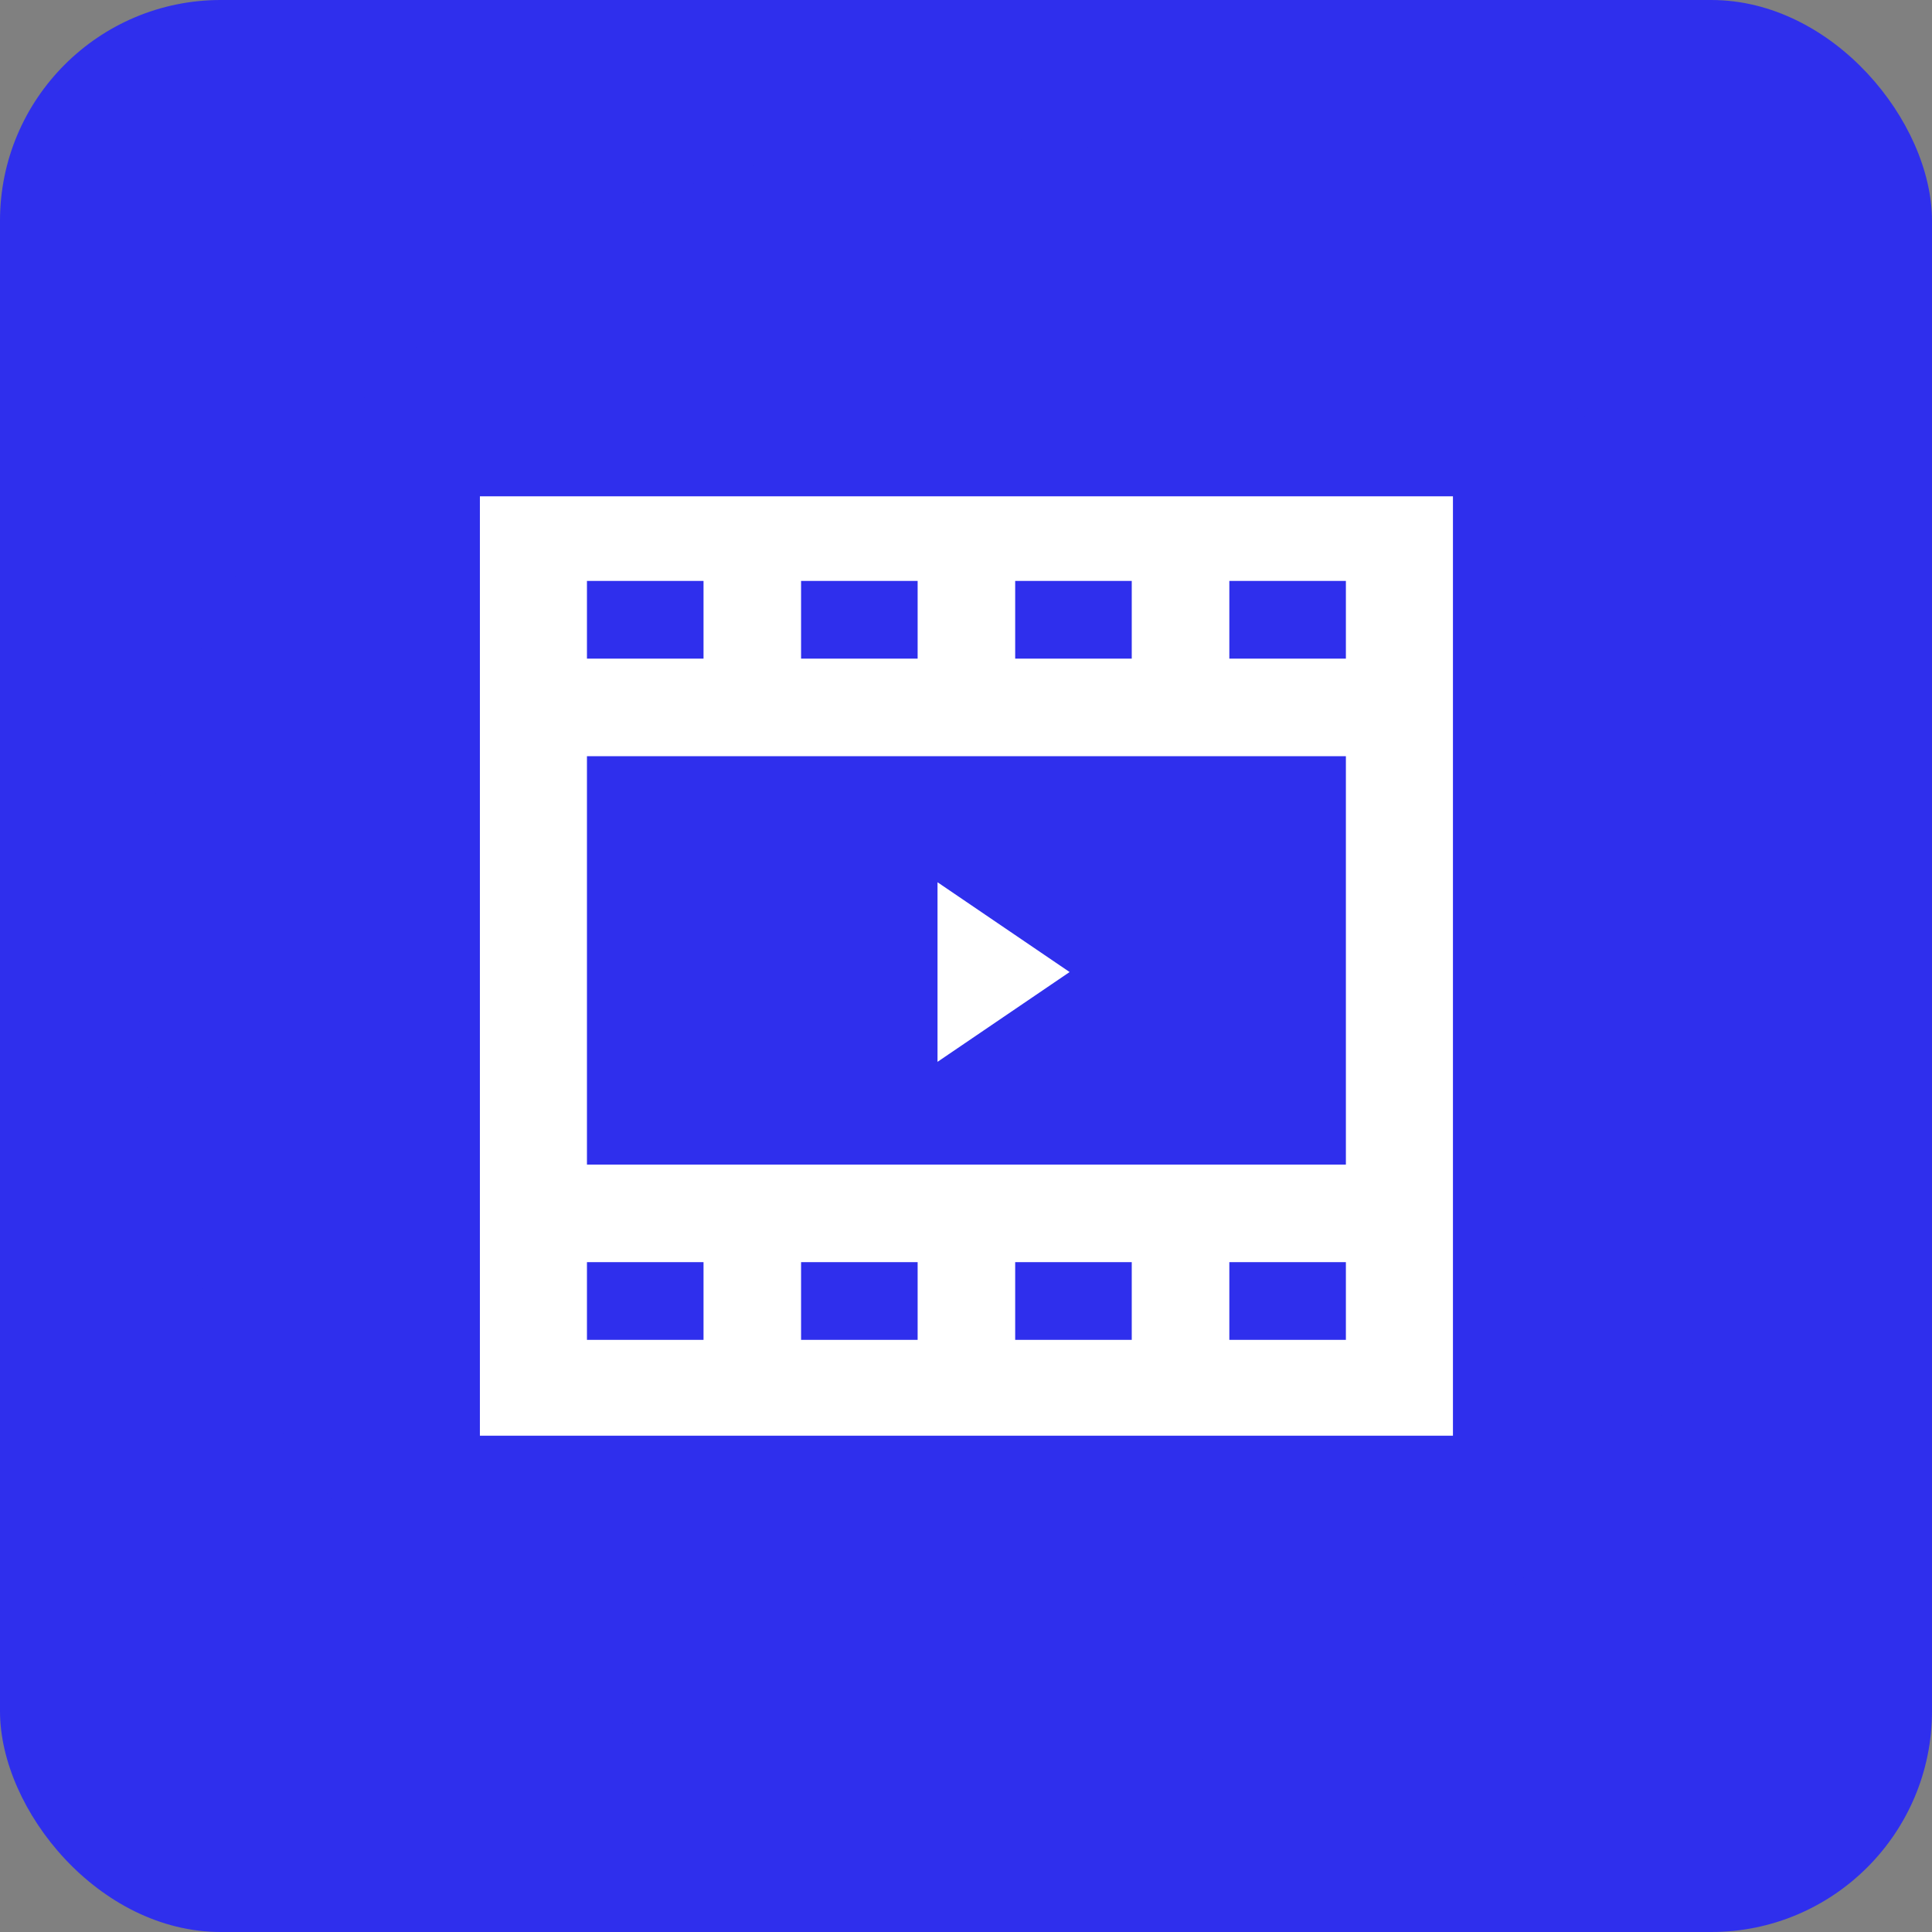
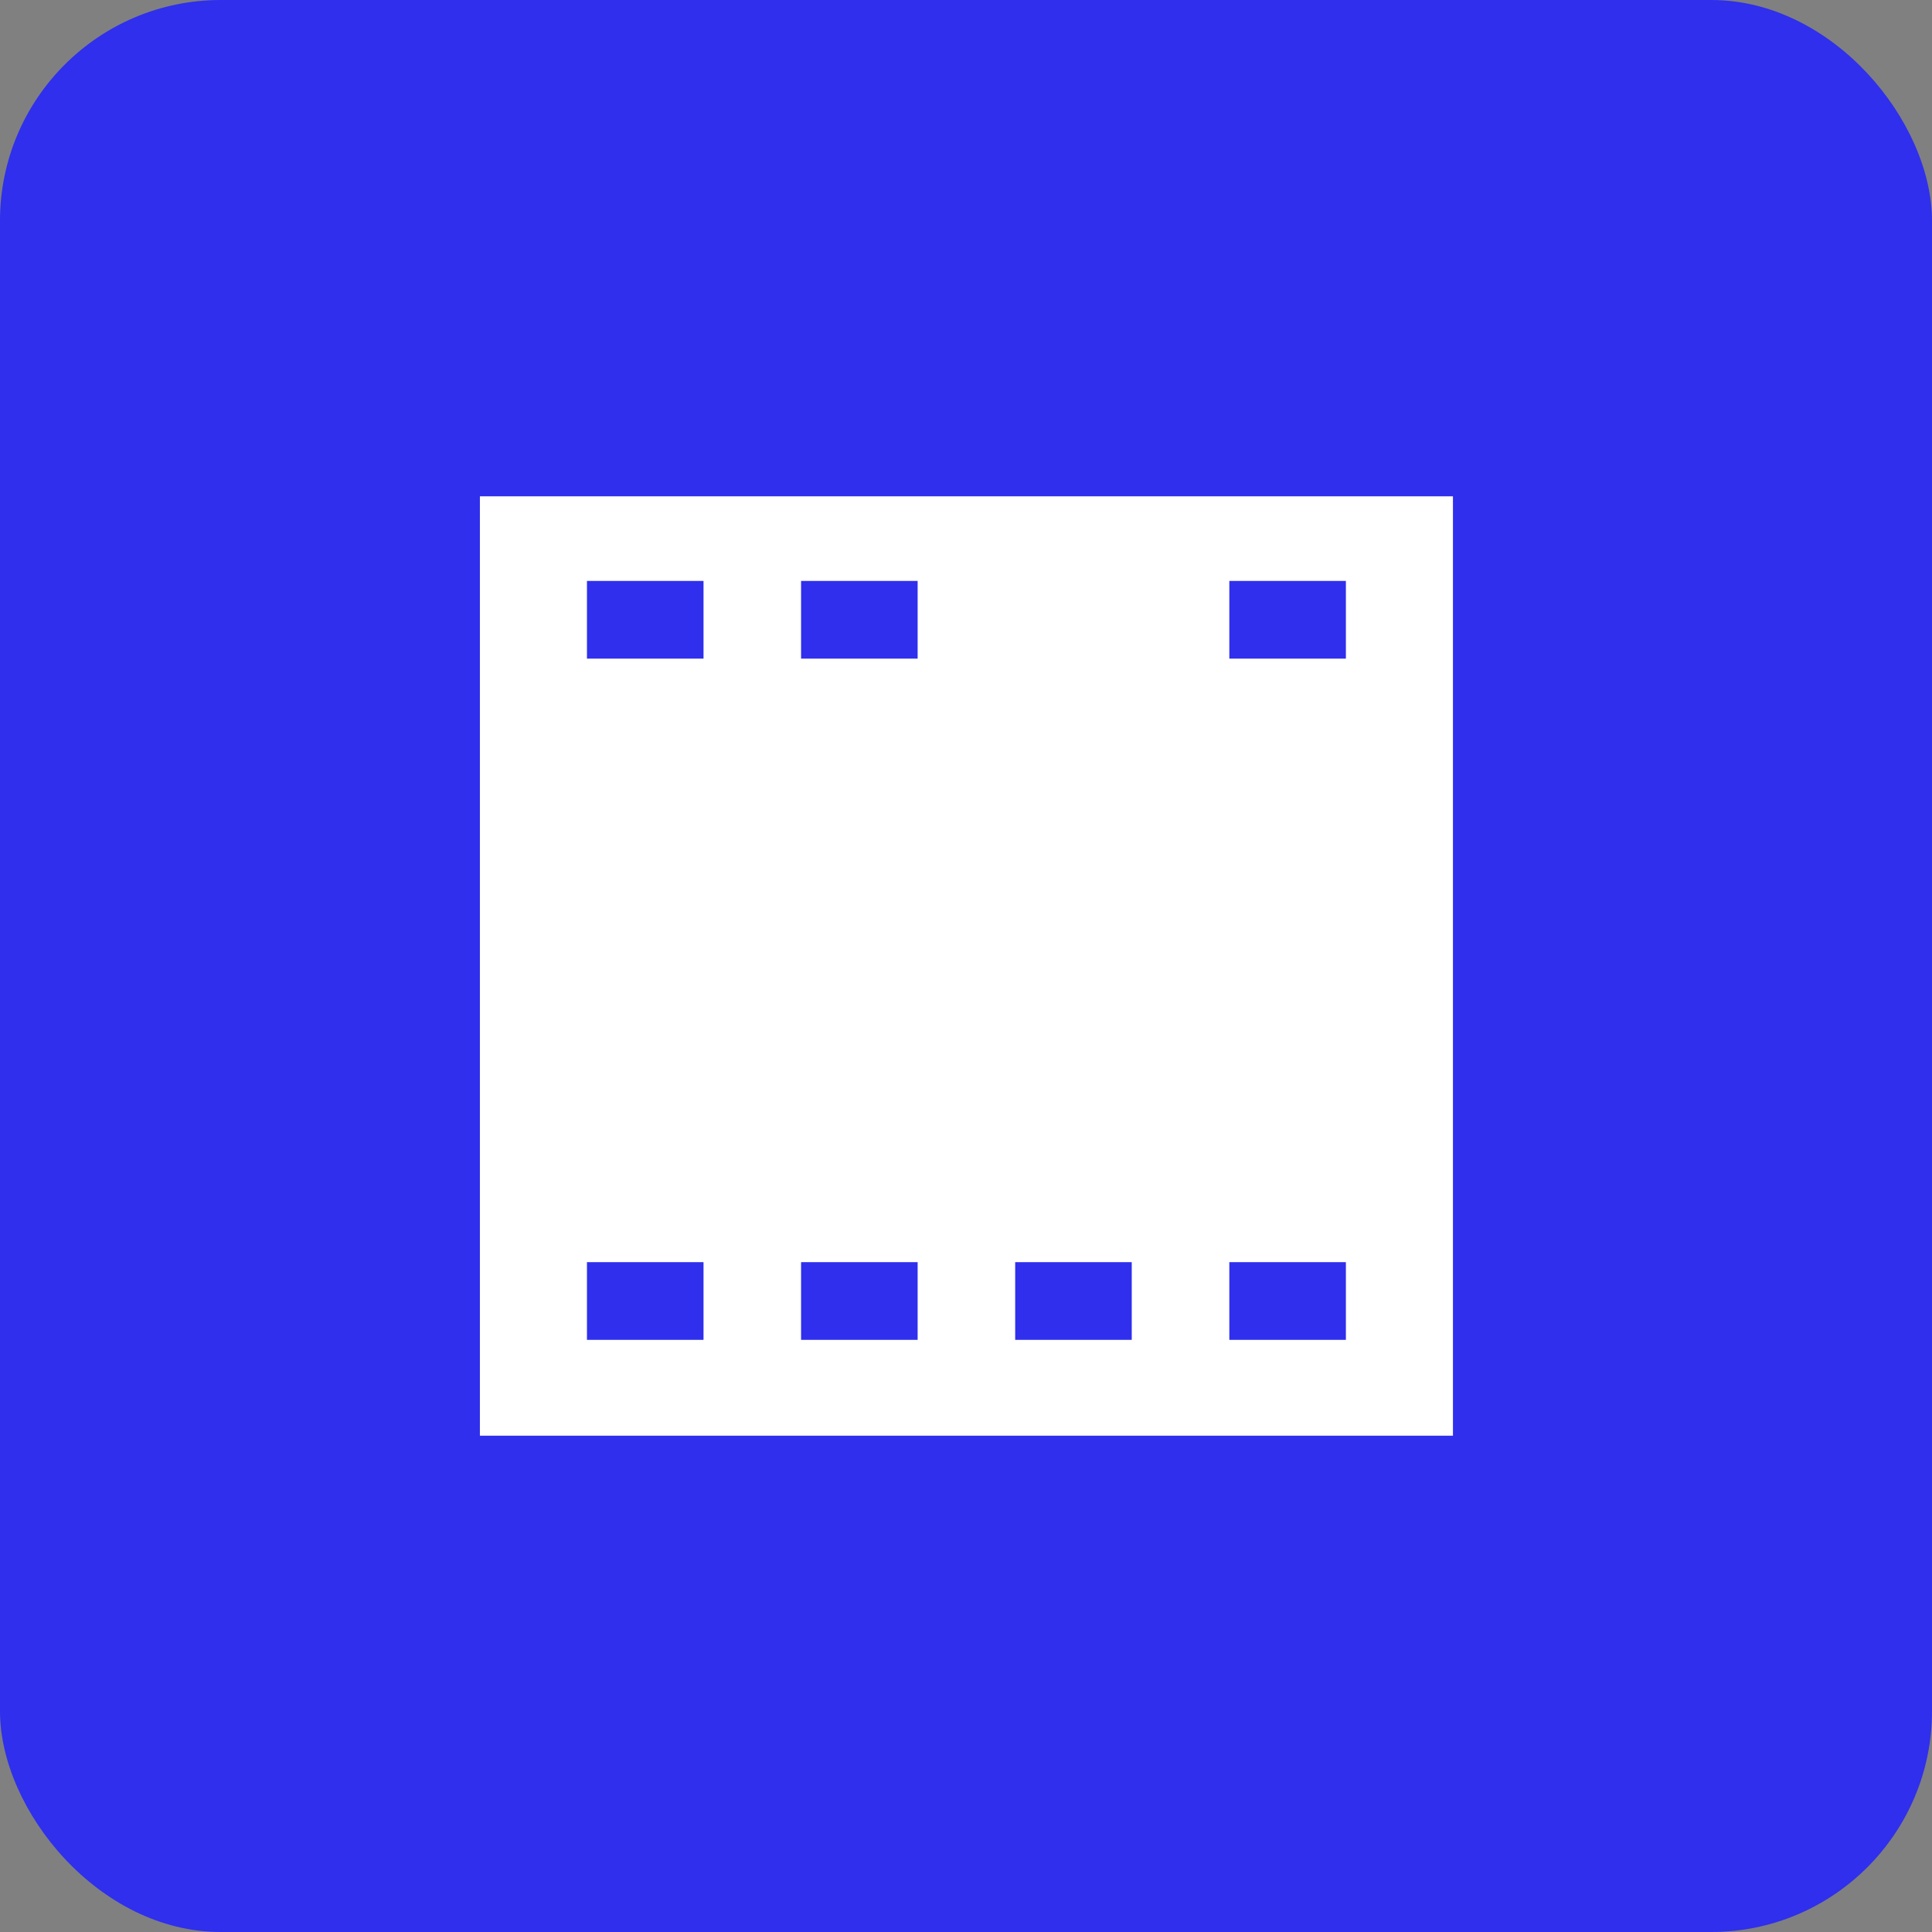
<svg xmlns="http://www.w3.org/2000/svg" width="140" height="140" viewBox="0 0 140 140" fill="none">
  <rect x="0" y="0" width="140" height="140" fill="#808080" stroke="none" />
  <rect width="140" height="140" rx="16" fill="#2F2FED" />
  <path d="M70 130C103.137 130 130 103.137 130 70C130 36.863 103.137 10 70 10C36.863 10 10 36.863 10 70C10 103.137 36.863 130 70 130Z" fill="#2F2FED" />
  <path d="M105.286 35.965H34.775V104.036H105.286V35.965Z" fill="white" />
-   <path d="M97.528 54.797H42.533V84.39H97.528V54.797Z" fill="#2F2FED" />
  <path d="M50.98 42.096H42.533V47.727H50.98V42.096Z" fill="#2F2FED" />
  <path d="M66.495 42.096H58.049V47.727H66.495V42.096Z" fill="#2F2FED" />
-   <path d="M82.011 42.096H73.564V47.727H82.011V42.096Z" fill="#2F2FED" />
  <path d="M97.528 42.096H89.082V47.727H97.528V42.096Z" fill="#2F2FED" />
  <path d="M50.98 91.46H42.533V97.091H50.98V91.46Z" fill="#2F2FED" />
  <path d="M66.495 91.46H58.049V97.091H66.495V91.46Z" fill="#2F2FED" />
  <path d="M82.011 91.46H73.564V97.091H82.011V91.46Z" fill="#2F2FED" />
  <path d="M97.528 91.46H89.082V97.091H97.528V91.46Z" fill="#2F2FED" />
  <path d="M67.936 63.931V76.945L77.508 70.438L67.936 63.931Z" fill="white" />
</svg>